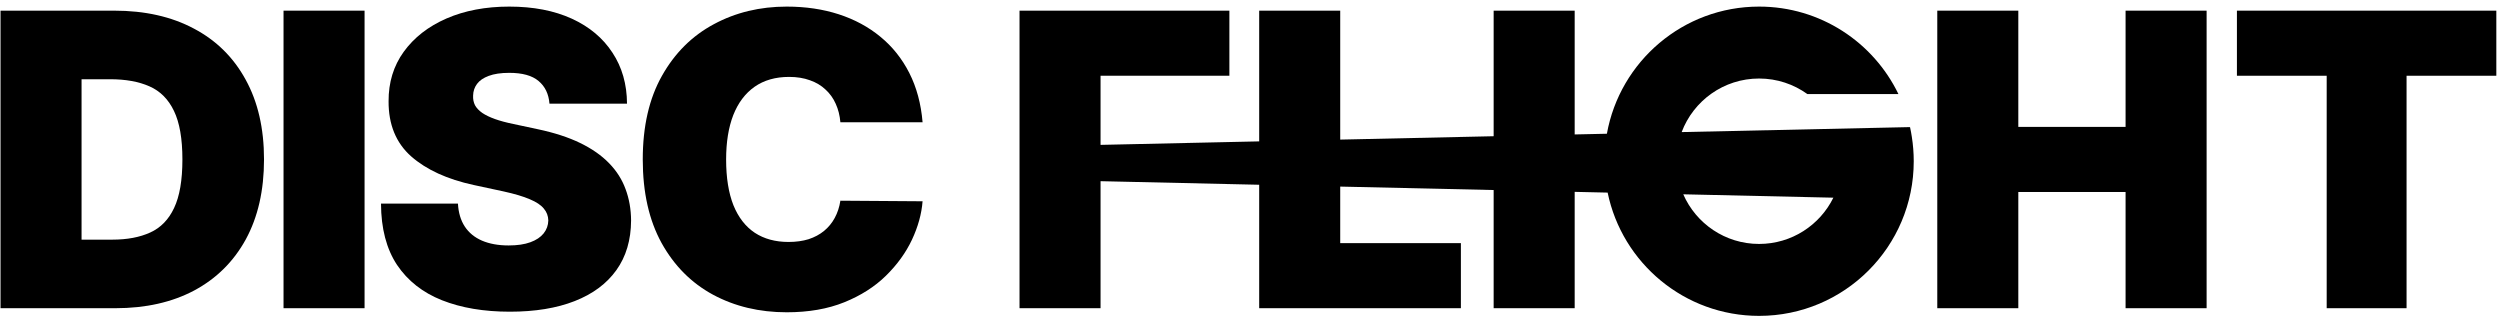
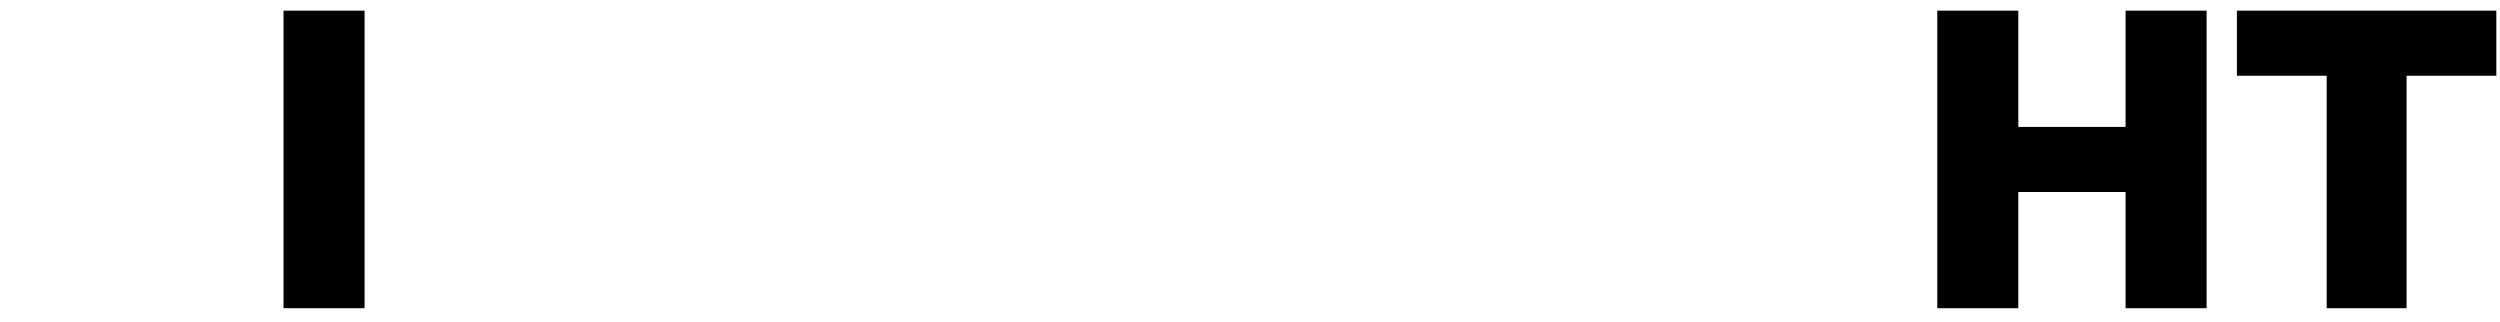
<svg xmlns="http://www.w3.org/2000/svg" width="194" height="25" viewBox="0 0 194 25" fill="none">
-   <path d="M8.953 23.917H0.041V0.827H8.862C11.245 0.827 13.303 1.29 15.037 2.214C16.779 3.131 18.121 4.454 19.063 6.183C20.013 7.904 20.488 9.967 20.488 12.372C20.488 14.777 20.017 16.844 19.075 18.573C18.132 20.294 16.797 21.617 15.071 22.541C13.345 23.458 11.305 23.917 8.953 23.917ZM6.329 18.596H8.727C9.873 18.596 10.849 18.411 11.656 18.043C12.47 17.675 13.088 17.04 13.51 16.138C13.94 15.236 14.155 13.981 14.155 12.372C14.155 10.764 13.936 9.508 13.499 8.607C13.069 7.705 12.436 7.069 11.599 6.701C10.77 6.333 9.752 6.149 8.546 6.149H6.329V18.596Z" fill="black" />
  <path d="M28.29 0.827V23.917H22.002V0.827H28.29Z" fill="black" />
-   <path d="M42.639 8.043C42.579 7.291 42.296 6.705 41.791 6.284C41.293 5.863 40.536 5.653 39.518 5.653C38.869 5.653 38.338 5.732 37.923 5.889C37.516 6.04 37.215 6.246 37.018 6.51C36.822 6.773 36.721 7.073 36.713 7.411C36.698 7.69 36.747 7.941 36.86 8.167C36.981 8.385 37.169 8.584 37.426 8.764C37.682 8.937 38.01 9.095 38.41 9.238C38.809 9.381 39.284 9.508 39.834 9.621L41.734 10.027C43.016 10.298 44.113 10.655 45.025 11.098C45.938 11.542 46.684 12.064 47.265 12.665C47.845 13.259 48.271 13.928 48.542 14.672C48.822 15.416 48.965 16.228 48.972 17.107C48.965 18.625 48.584 19.911 47.83 20.963C47.076 22.015 45.998 22.816 44.596 23.364C43.201 23.913 41.523 24.188 39.563 24.188C37.55 24.188 35.793 23.891 34.293 23.297C32.8 22.703 31.639 21.79 30.81 20.557C29.988 19.317 29.573 17.731 29.566 15.8H35.537C35.575 16.506 35.752 17.1 36.068 17.581C36.385 18.062 36.83 18.426 37.403 18.674C37.983 18.922 38.673 19.047 39.472 19.047C40.144 19.047 40.705 18.964 41.158 18.798C41.61 18.633 41.953 18.404 42.187 18.111C42.42 17.818 42.541 17.483 42.549 17.107C42.541 16.754 42.424 16.446 42.198 16.183C41.979 15.912 41.617 15.672 41.112 15.461C40.607 15.243 39.925 15.04 39.065 14.852L36.758 14.356C34.708 13.913 33.09 13.173 31.907 12.135C30.73 11.091 30.146 9.666 30.154 7.862C30.146 6.397 30.538 5.115 31.33 4.018C32.129 2.913 33.234 2.052 34.644 1.436C36.061 0.82 37.686 0.512 39.518 0.512C41.388 0.512 43.005 0.824 44.369 1.447C45.734 2.071 46.786 2.951 47.525 4.086C48.271 5.213 48.648 6.532 48.656 8.043H42.639Z" fill="black" />
-   <path d="M71.592 9.486H65.214C65.168 8.96 65.048 8.483 64.852 8.054C64.663 7.626 64.399 7.257 64.06 6.949C63.728 6.634 63.325 6.393 62.85 6.228C62.375 6.055 61.836 5.968 61.233 5.968C60.177 5.968 59.284 6.224 58.553 6.735C57.829 7.246 57.278 7.979 56.901 8.933C56.532 9.888 56.347 11.034 56.347 12.372C56.347 13.785 56.536 14.969 56.913 15.924C57.297 16.87 57.851 17.585 58.575 18.066C59.299 18.539 60.17 18.776 61.188 18.776C61.768 18.776 62.288 18.704 62.748 18.562C63.208 18.411 63.608 18.197 63.947 17.919C64.286 17.641 64.561 17.306 64.773 16.916C64.991 16.517 65.138 16.07 65.214 15.574L71.592 15.619C71.517 16.596 71.242 17.592 70.766 18.607C70.291 19.614 69.617 20.546 68.742 21.403C67.875 22.252 66.801 22.936 65.519 23.455C64.237 23.973 62.748 24.233 61.052 24.233C58.926 24.233 57.018 23.778 55.329 22.868C53.648 21.959 52.317 20.621 51.337 18.855C50.365 17.088 49.878 14.928 49.878 12.372C49.878 9.802 50.376 7.637 51.371 5.878C52.366 4.112 53.708 2.778 55.397 1.876C57.086 0.966 58.971 0.512 61.052 0.512C62.515 0.512 63.86 0.711 65.089 1.109C66.318 1.508 67.396 2.09 68.324 2.857C69.251 3.616 69.998 4.552 70.563 5.664C71.128 6.776 71.472 8.05 71.592 9.486Z" fill="black" />
  <path d="M150.333 23.917V0.827H156.621V9.847H164.945V0.827H171.233V23.917H164.945V14.898H156.621V23.917H150.333Z" fill="black" />
  <path d="M173.585 5.878V0.827H193.715V5.878H186.749V23.917H180.551V5.878H173.585Z" fill="black" />
-   <path fill-rule="evenodd" clip-rule="evenodd" d="M79.115 23.917V0.827H95.4V5.878H85.403V11.242L97.713 10.971V0.827H104.001V10.833L115.907 10.571V0.827H122.195V10.433L124.695 10.378C125.702 4.768 130.607 0.512 136.506 0.512C141.265 0.512 145.377 3.282 147.317 7.298H140.25C139.196 6.54 137.903 6.093 136.506 6.093C133.757 6.093 131.412 7.821 130.497 10.25L148.211 9.863L148.224 9.892C148.279 10.139 148.317 10.36 148.357 10.613C148.455 11.232 148.506 11.866 148.506 12.512C148.506 19.139 143.134 24.512 136.506 24.512C130.713 24.512 125.878 20.406 124.753 14.946L122.195 14.888V23.917H115.907V14.747L104.001 14.479V18.866H113.365V23.917H97.713V14.337L85.403 14.06V23.917H79.115ZM136.506 18.93C139.036 18.93 141.224 17.466 142.27 15.34L130.621 15.078C131.611 17.345 133.874 18.93 136.506 18.93Z" fill="black" />
</svg>